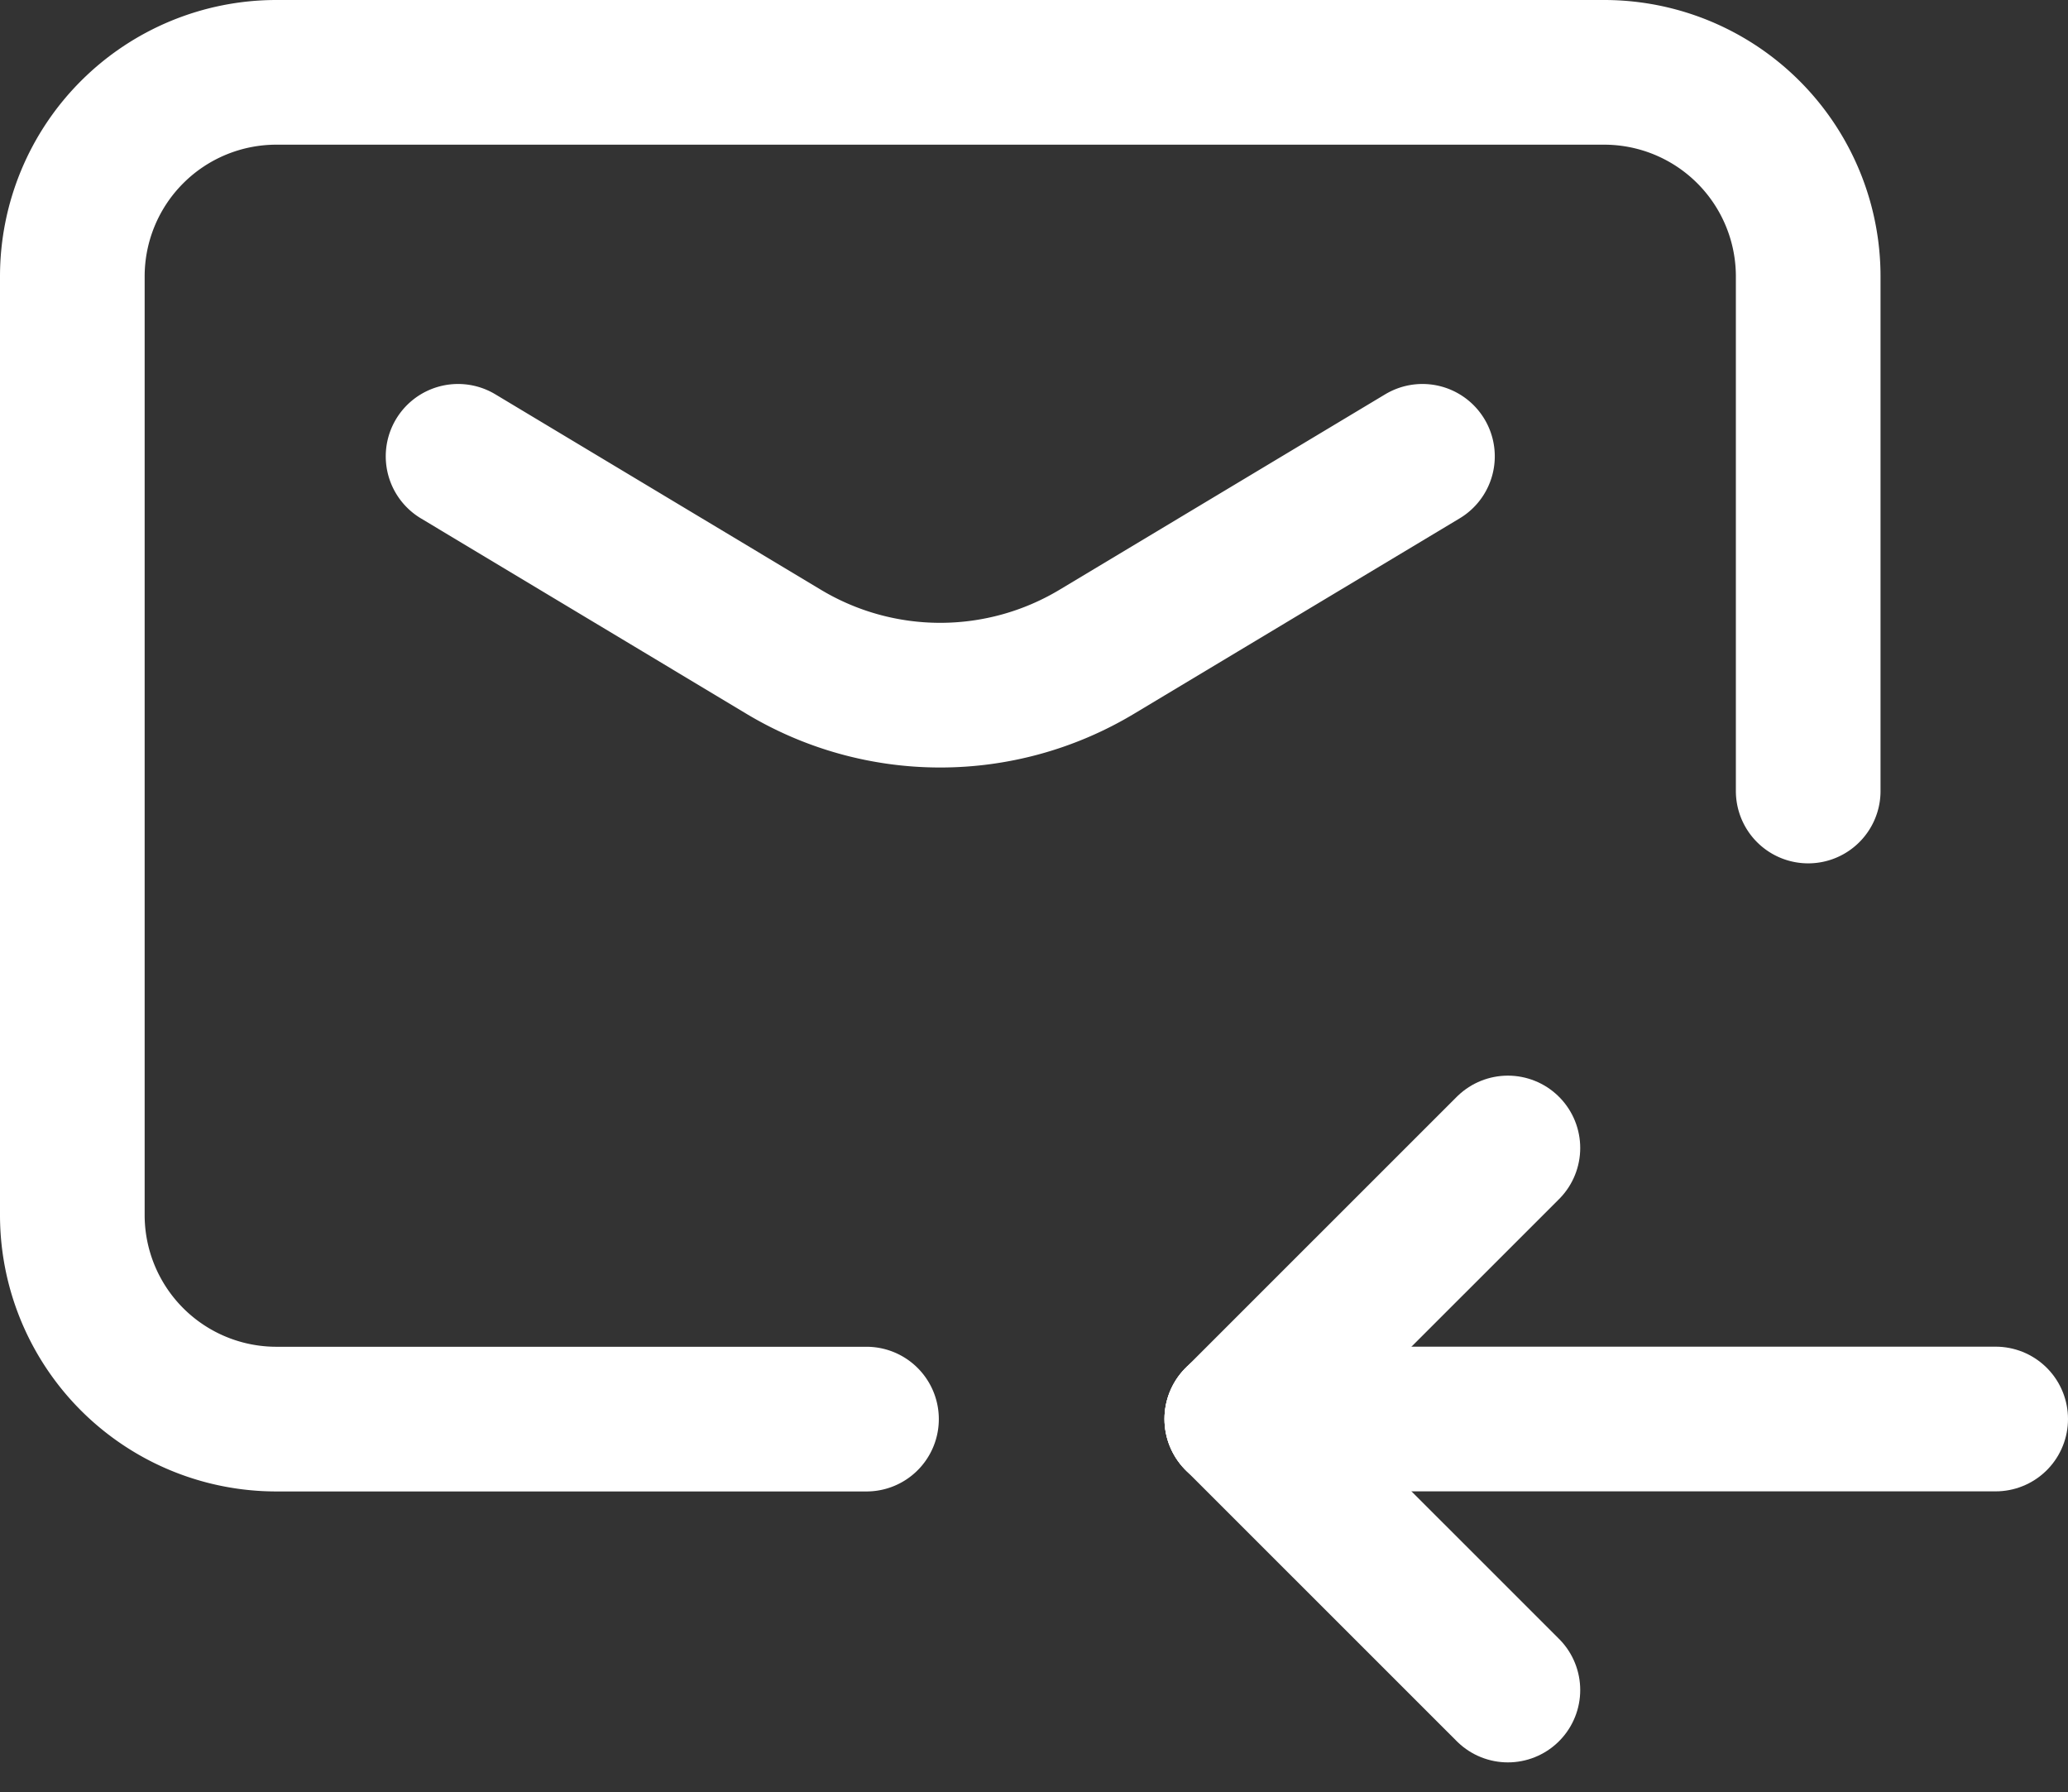
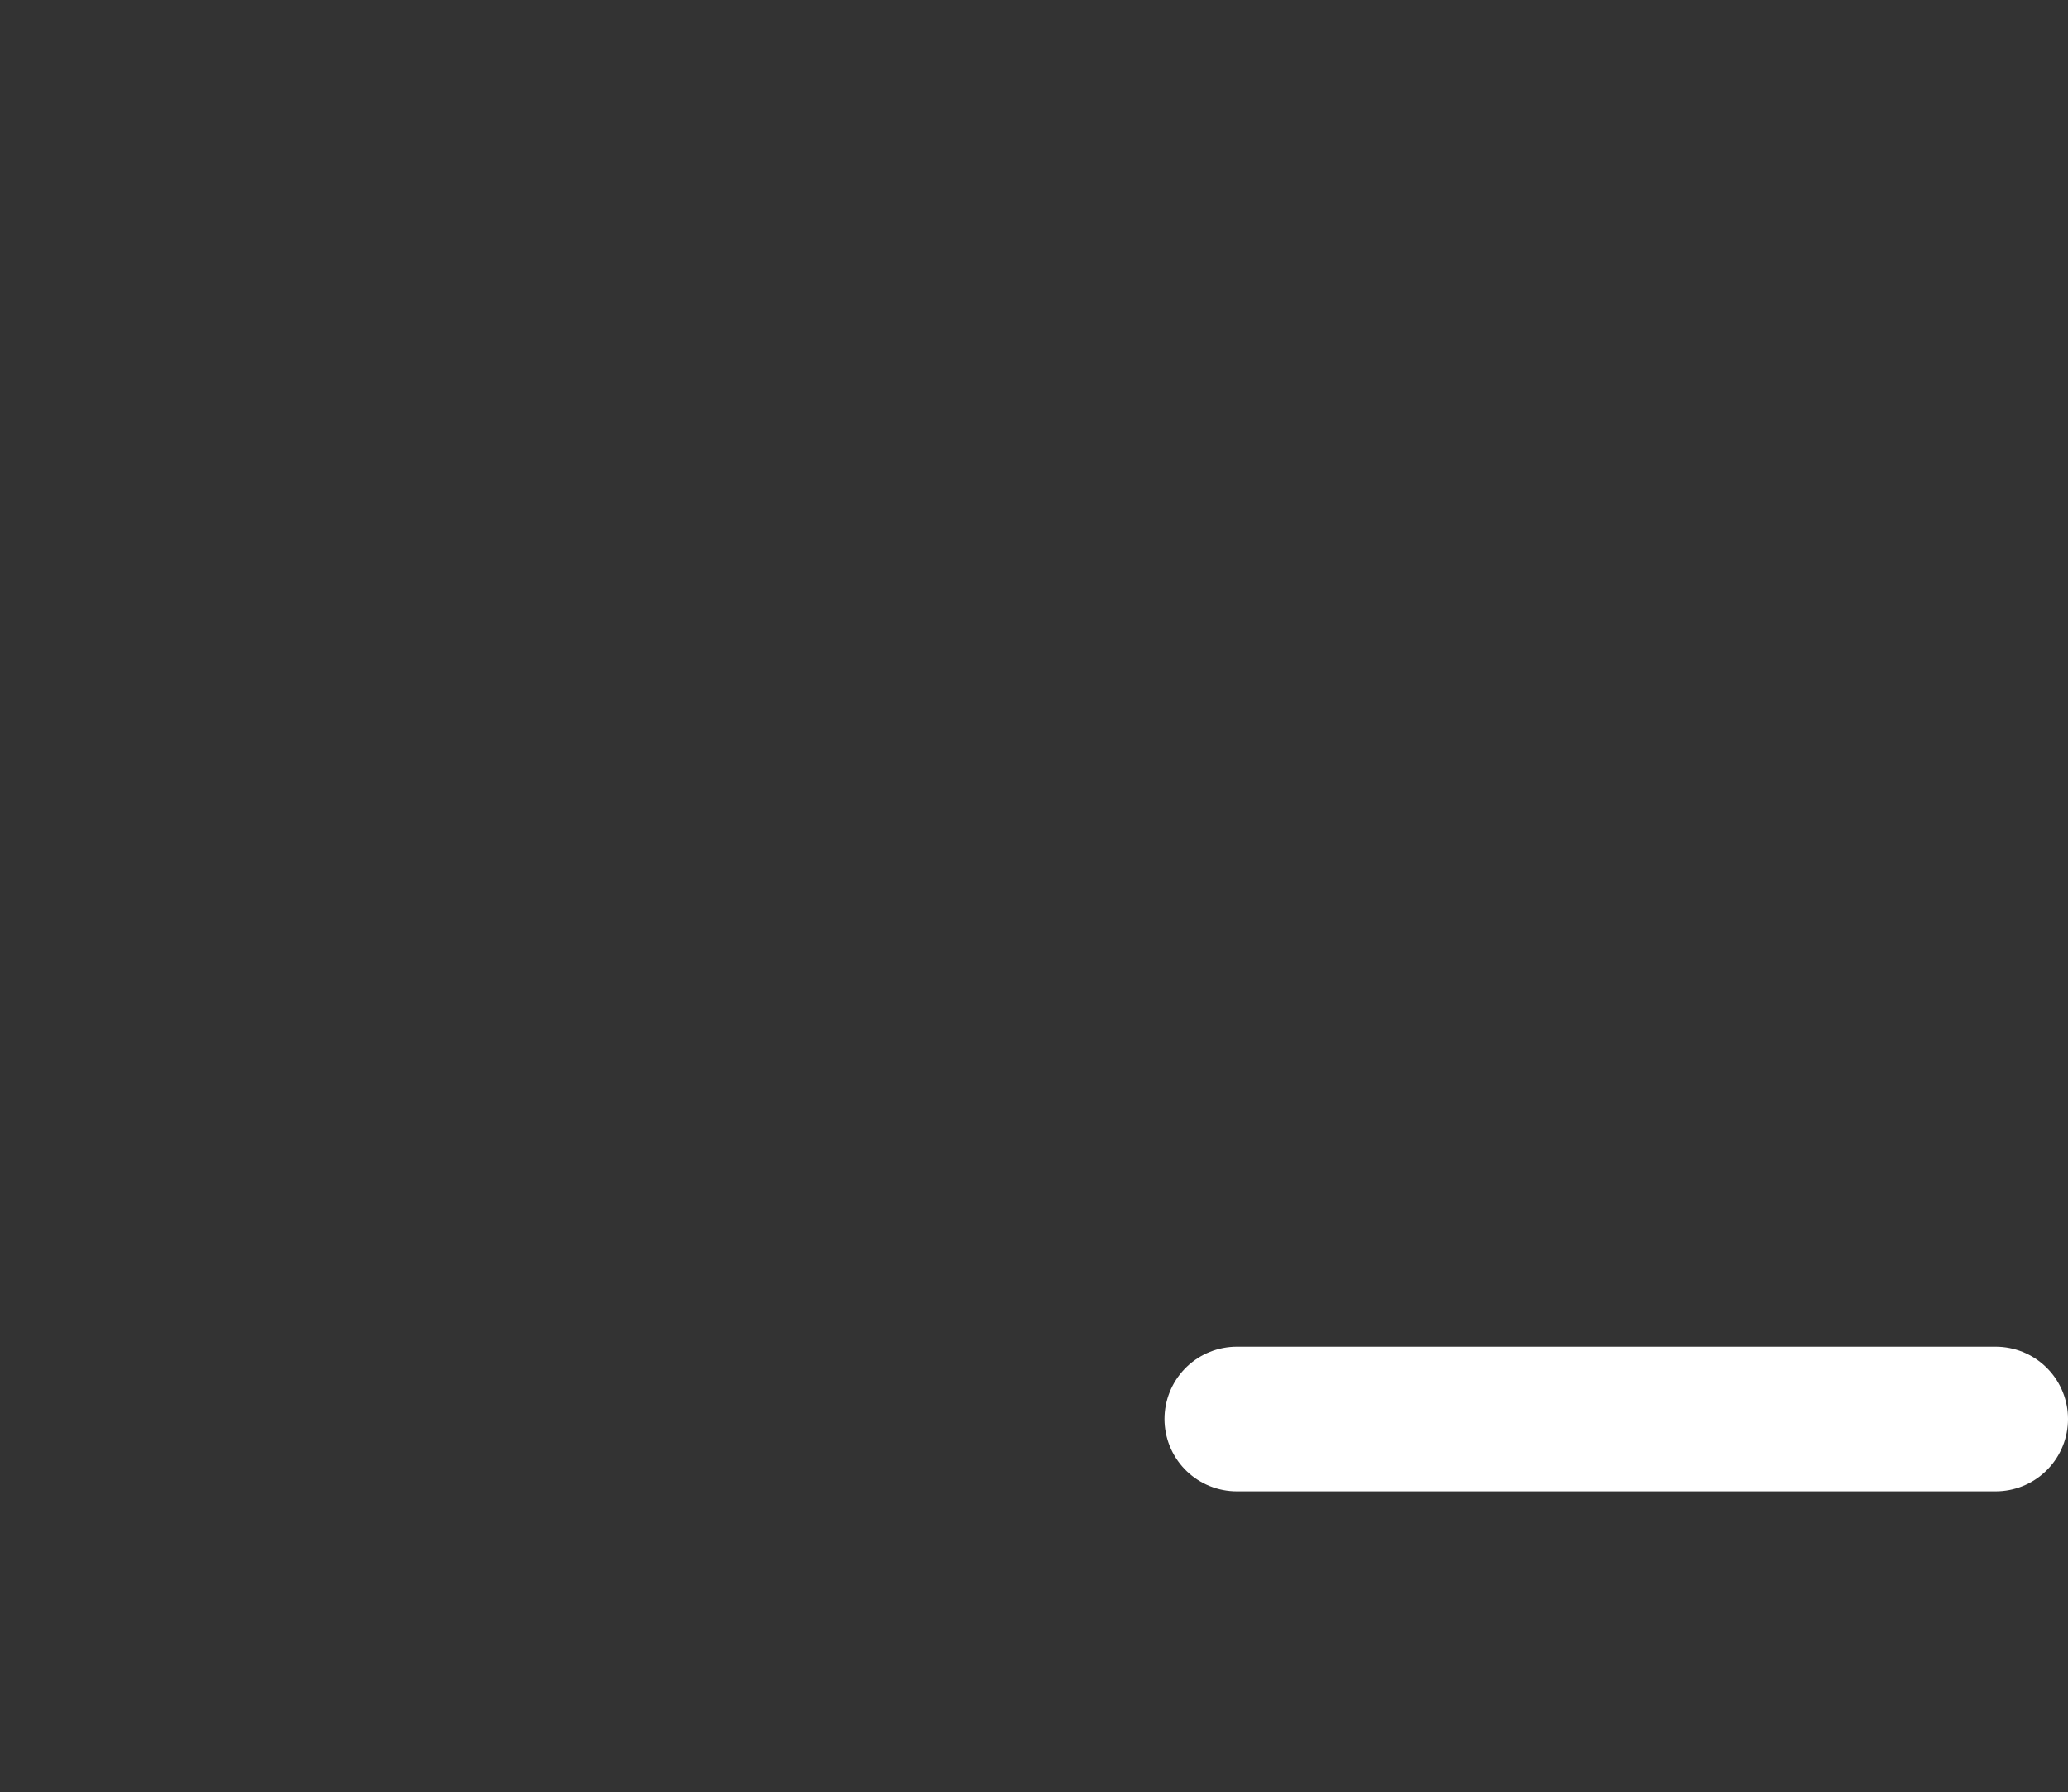
<svg xmlns="http://www.w3.org/2000/svg" width="21.444" height="18.583" viewBox="0 0 21.444 18.583">
  <rect x="0" y="0" width="21.444" height="18.583" fill="#333333" stroke="none" />
  <g id="Group_2631" data-name="Group 2631" transform="translate(-460.344 -328.977)">
-     <path id="Path_3892" data-name="Path 3892" d="M469.329,343.69H463.21a2.116,2.116,0,0,1-2.116-2.117v-9.73a2.116,2.116,0,0,1,2.116-2.116h13.768a2.116,2.116,0,0,1,2.116,2.116v5.335" fill="none" stroke="#ffffff" stroke-linecap="round" stroke-linejoin="round" stroke-width="1.5" />
-     <path id="Path_3893" data-name="Path 3893" d="M475.094,333.708l-3.378,2.027a3.154,3.154,0,0,1-3.245,0l-3.377-2.027" fill="none" stroke="#ffffff" stroke-linecap="round" stroke-linejoin="round" stroke-width="1.5" />
    <g id="Group_2630" data-name="Group 2630">
      <g id="Group_2629" data-name="Group 2629">
        <g id="Group_2628" data-name="Group 2628">
          <line id="Line_373" data-name="Line 373" x2="7.869" transform="translate(473.169 343.689)" fill="none" stroke="#ffffff" stroke-linecap="round" stroke-linejoin="round" stroke-width="1.5" />
          <g id="Group_2627" data-name="Group 2627">
-             <line id="Line_374" data-name="Line 374" x1="2.811" y1="2.81" transform="translate(473.169 343.689)" fill="none" stroke="#ffffff" stroke-linecap="round" stroke-linejoin="round" stroke-width="1.5" />
-             <line id="Line_375" data-name="Line 375" x1="2.811" y2="2.81" transform="translate(473.169 340.879)" fill="none" stroke="#ffffff" stroke-linecap="round" stroke-linejoin="round" stroke-width="1.5" />
-           </g>
+             </g>
        </g>
      </g>
    </g>
  </g>
</svg>